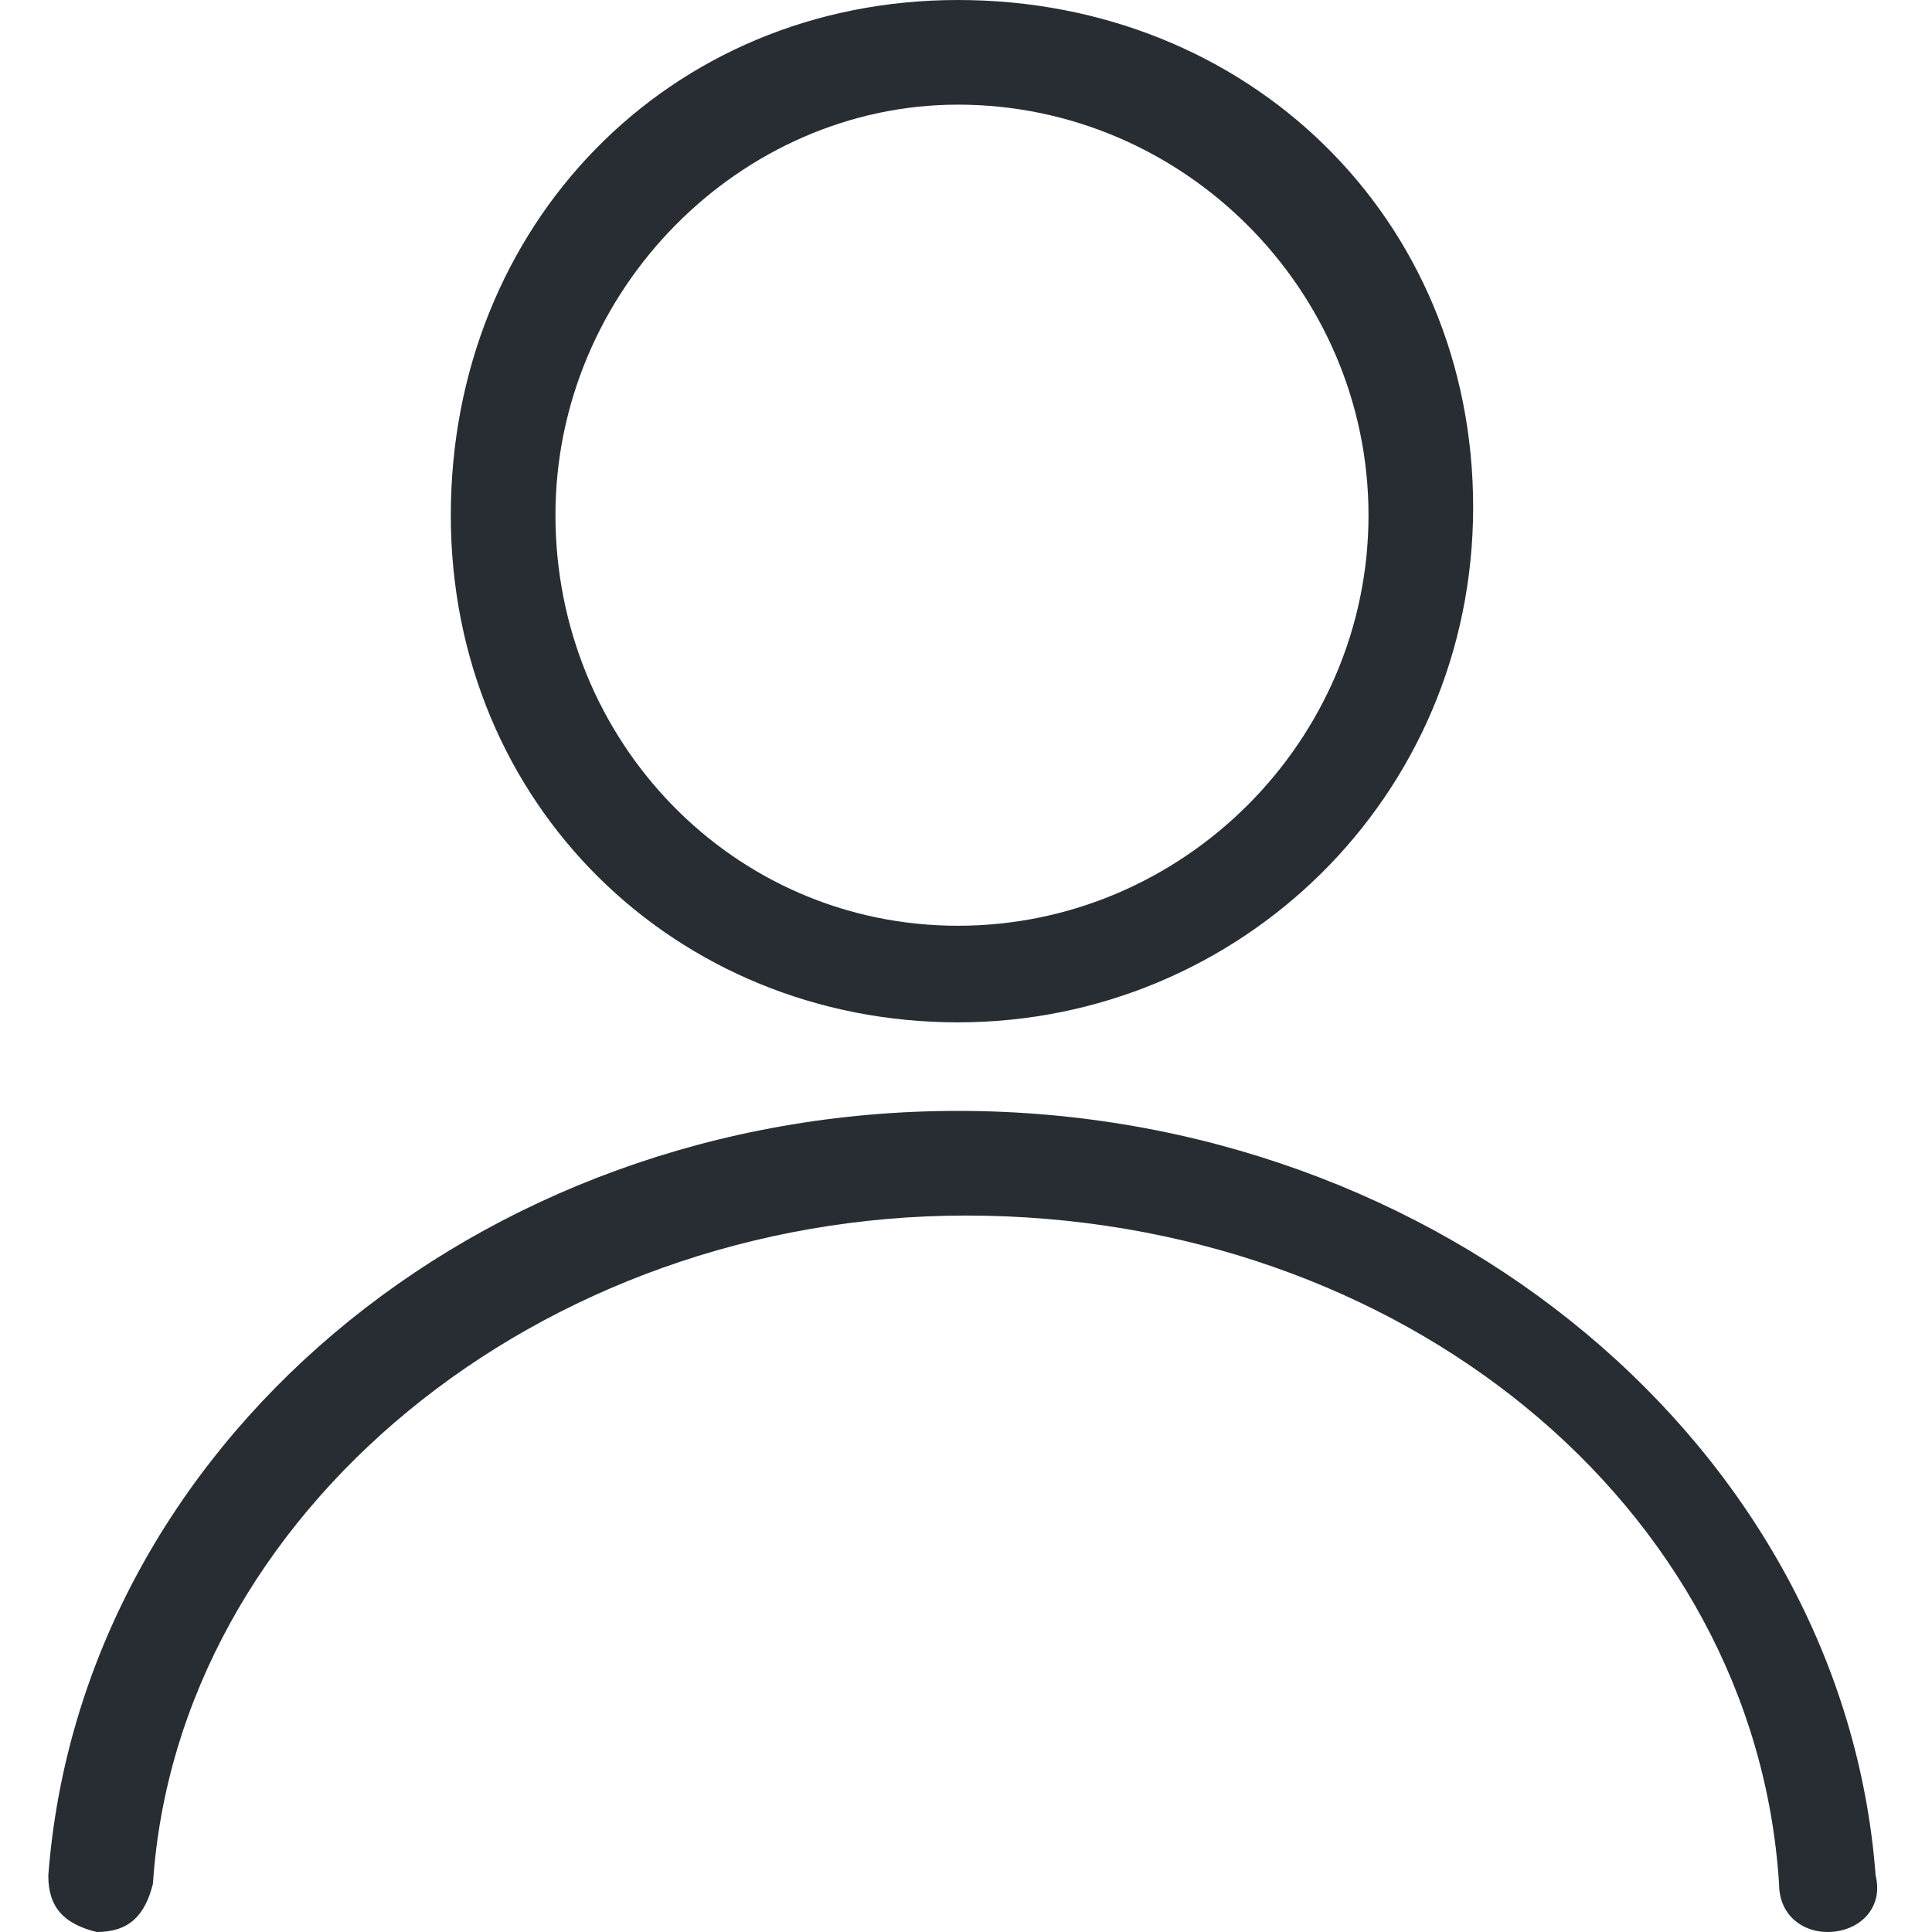
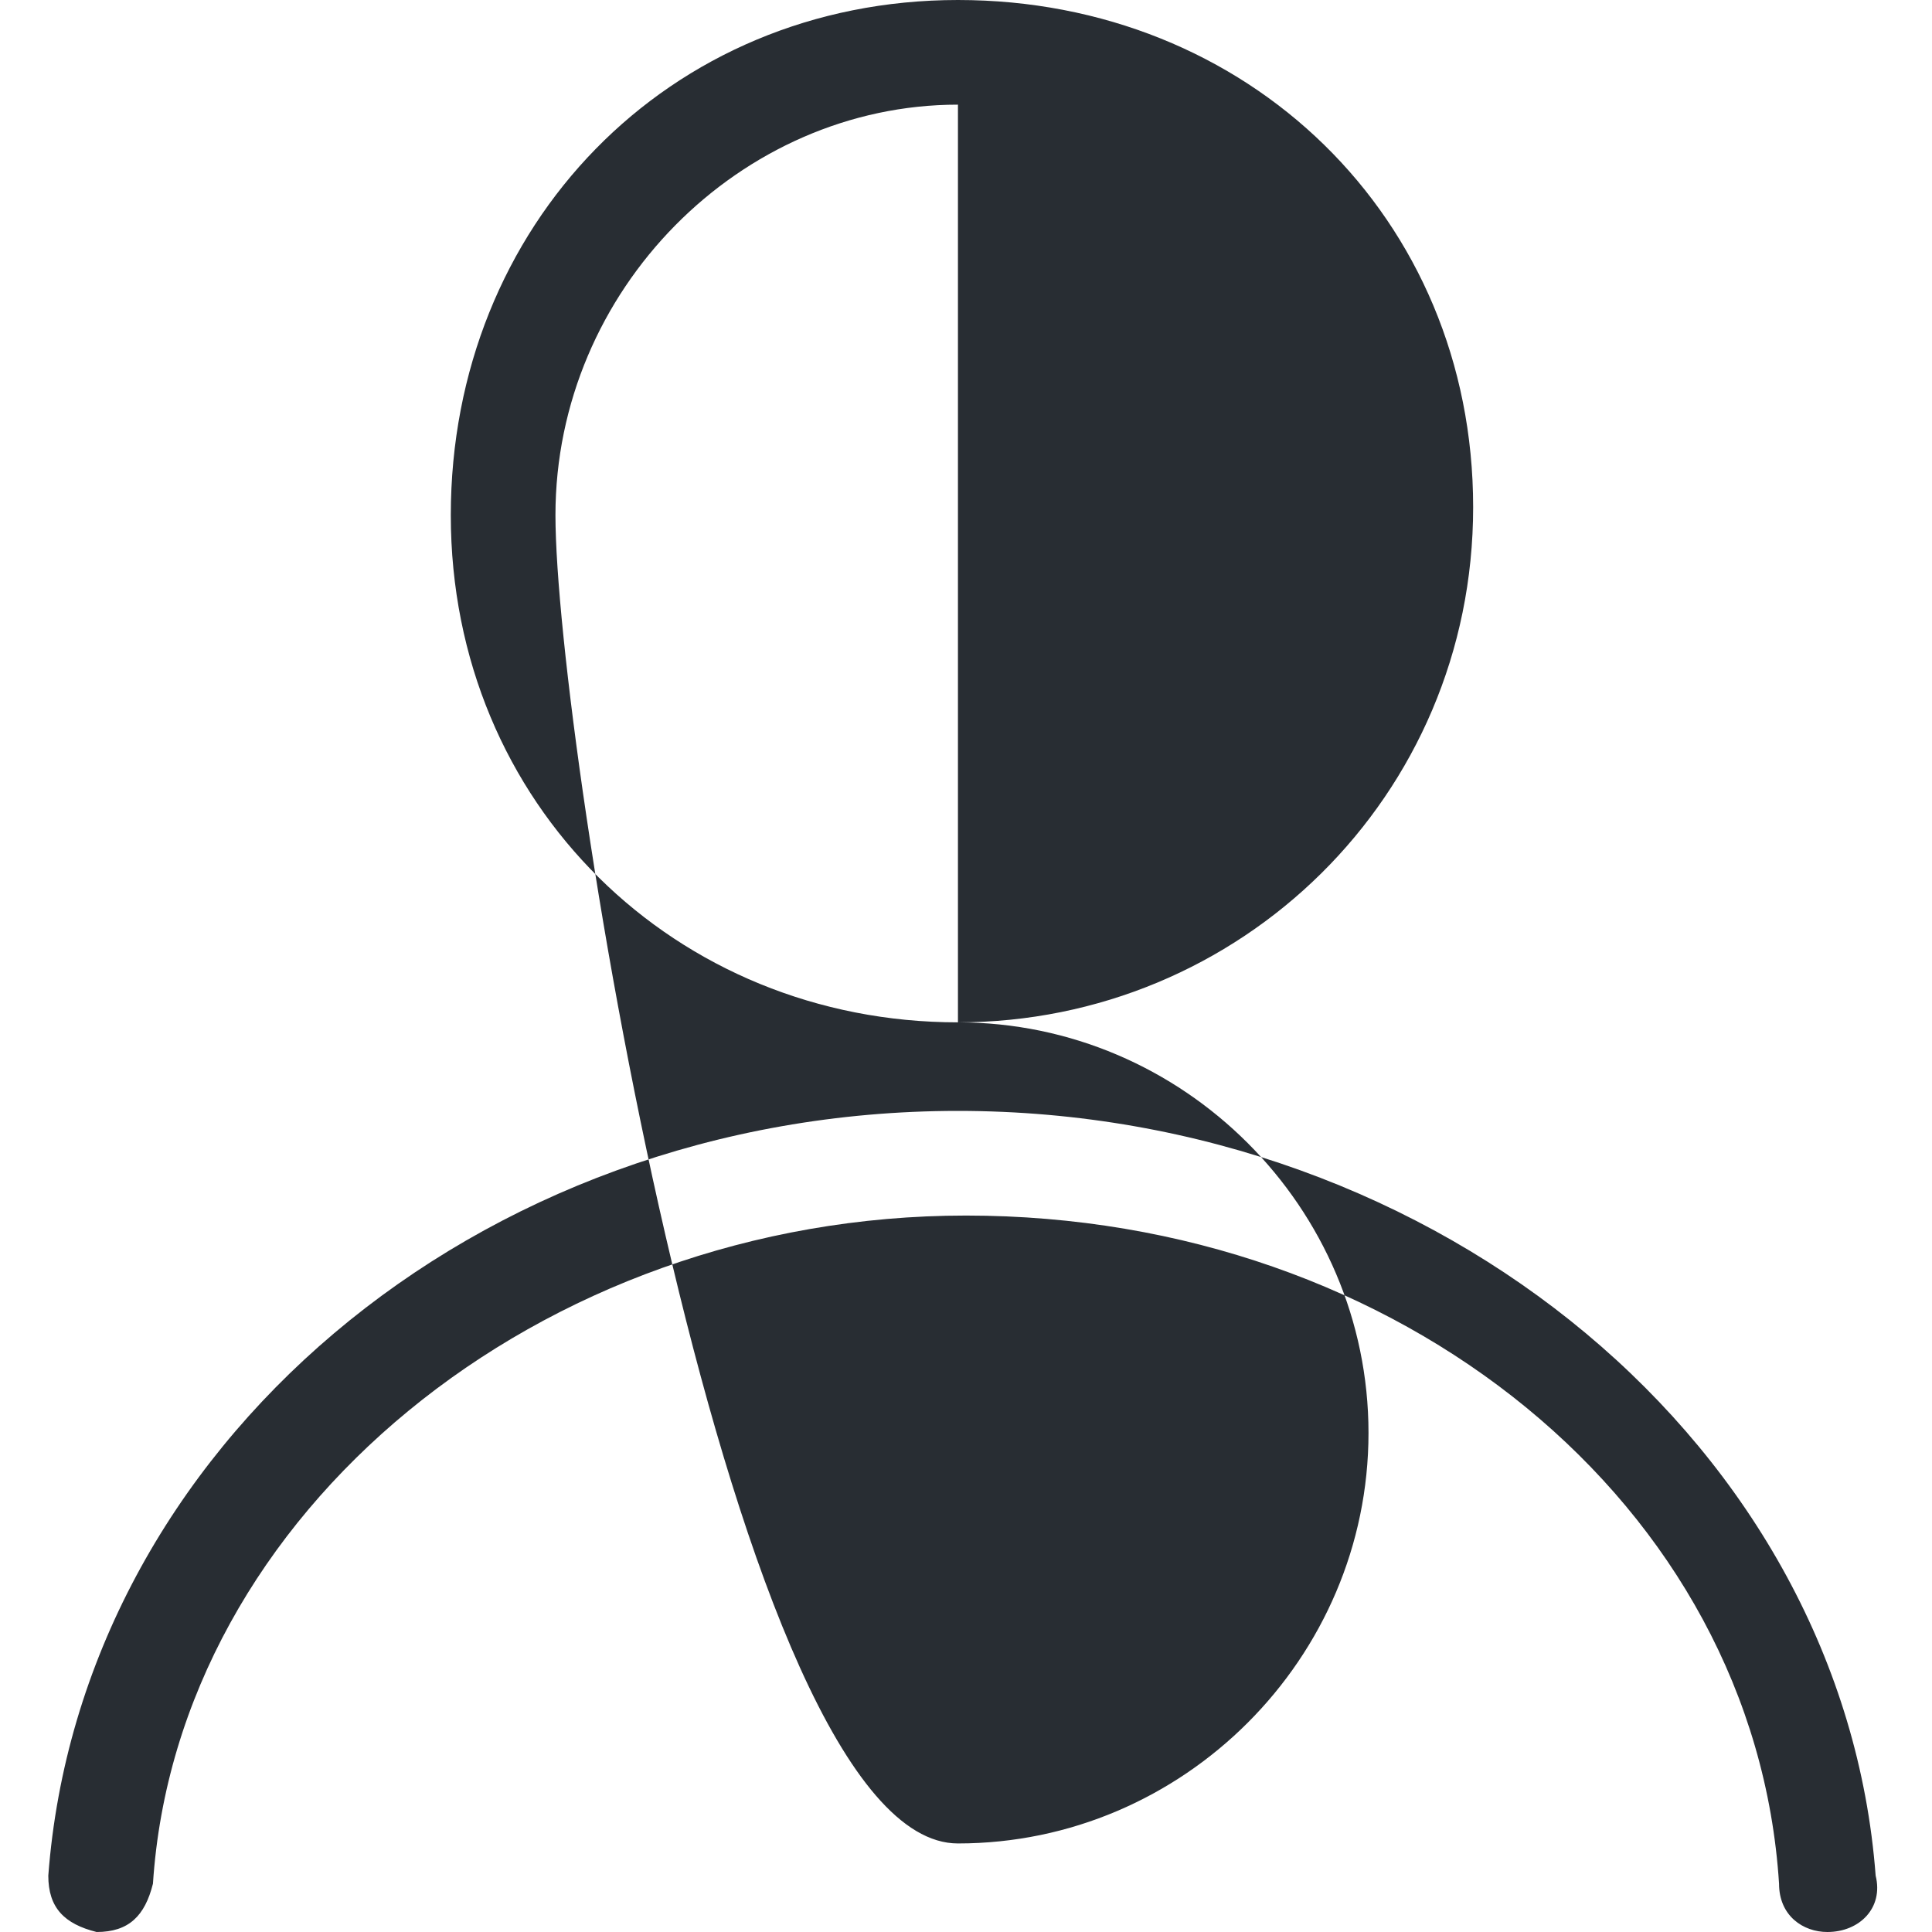
<svg xmlns="http://www.w3.org/2000/svg" version="1.1" id="user" x="0px" y="0px" width="32px" height="32px" viewBox="0 0 23.4 24" style="enable-background:new 0 0 23.4 24;" xml:space="preserve">
  <style type="text/css">
	.st0{fill:#282D33;}
</style>
-   <path class="st0" d="M22.4,24C22.4,24,22.4,24,22.4,24c0.4,0,0.7-0.3,0.6-0.7c-0.4-5.3-5.4-9.5-11.4-9.5S0.7,18,0.3,23.3c0,0.4,0.2,0.6,0.6,0.7c0.4,0,0.6-0.2,0.7-0.6c0.3-4.6,4.8-8.3,10.1-8.3c5.4,0,9.8,3.6,10.1,8.3C21.8,23.8,22.1,24,22.4,24zM11.6,12.7c3.5,0,6.4-2.8,6.4-6.4S15.2,0,11.6,0S5.3,2.8,5.3,6.4S8.1,12.7,11.6,12.7z M11.6,1.3c2.8,0,5.1,2.3,5.1,5.1s-2.3,5.1-5.1,5.1S6.6,9.2,6.6,6.4S8.9,1.3,11.6,1.3z" />
+   <path class="st0" d="M22.4,24C22.4,24,22.4,24,22.4,24c0.4,0,0.7-0.3,0.6-0.7c-0.4-5.3-5.4-9.5-11.4-9.5S0.7,18,0.3,23.3c0,0.4,0.2,0.6,0.6,0.7c0.4,0,0.6-0.2,0.7-0.6c0.3-4.6,4.8-8.3,10.1-8.3c5.4,0,9.8,3.6,10.1,8.3C21.8,23.8,22.1,24,22.4,24zM11.6,12.7c3.5,0,6.4-2.8,6.4-6.4S15.2,0,11.6,0S5.3,2.8,5.3,6.4S8.1,12.7,11.6,12.7z c2.8,0,5.1,2.3,5.1,5.1s-2.3,5.1-5.1,5.1S6.6,9.2,6.6,6.4S8.9,1.3,11.6,1.3z" />
</svg>